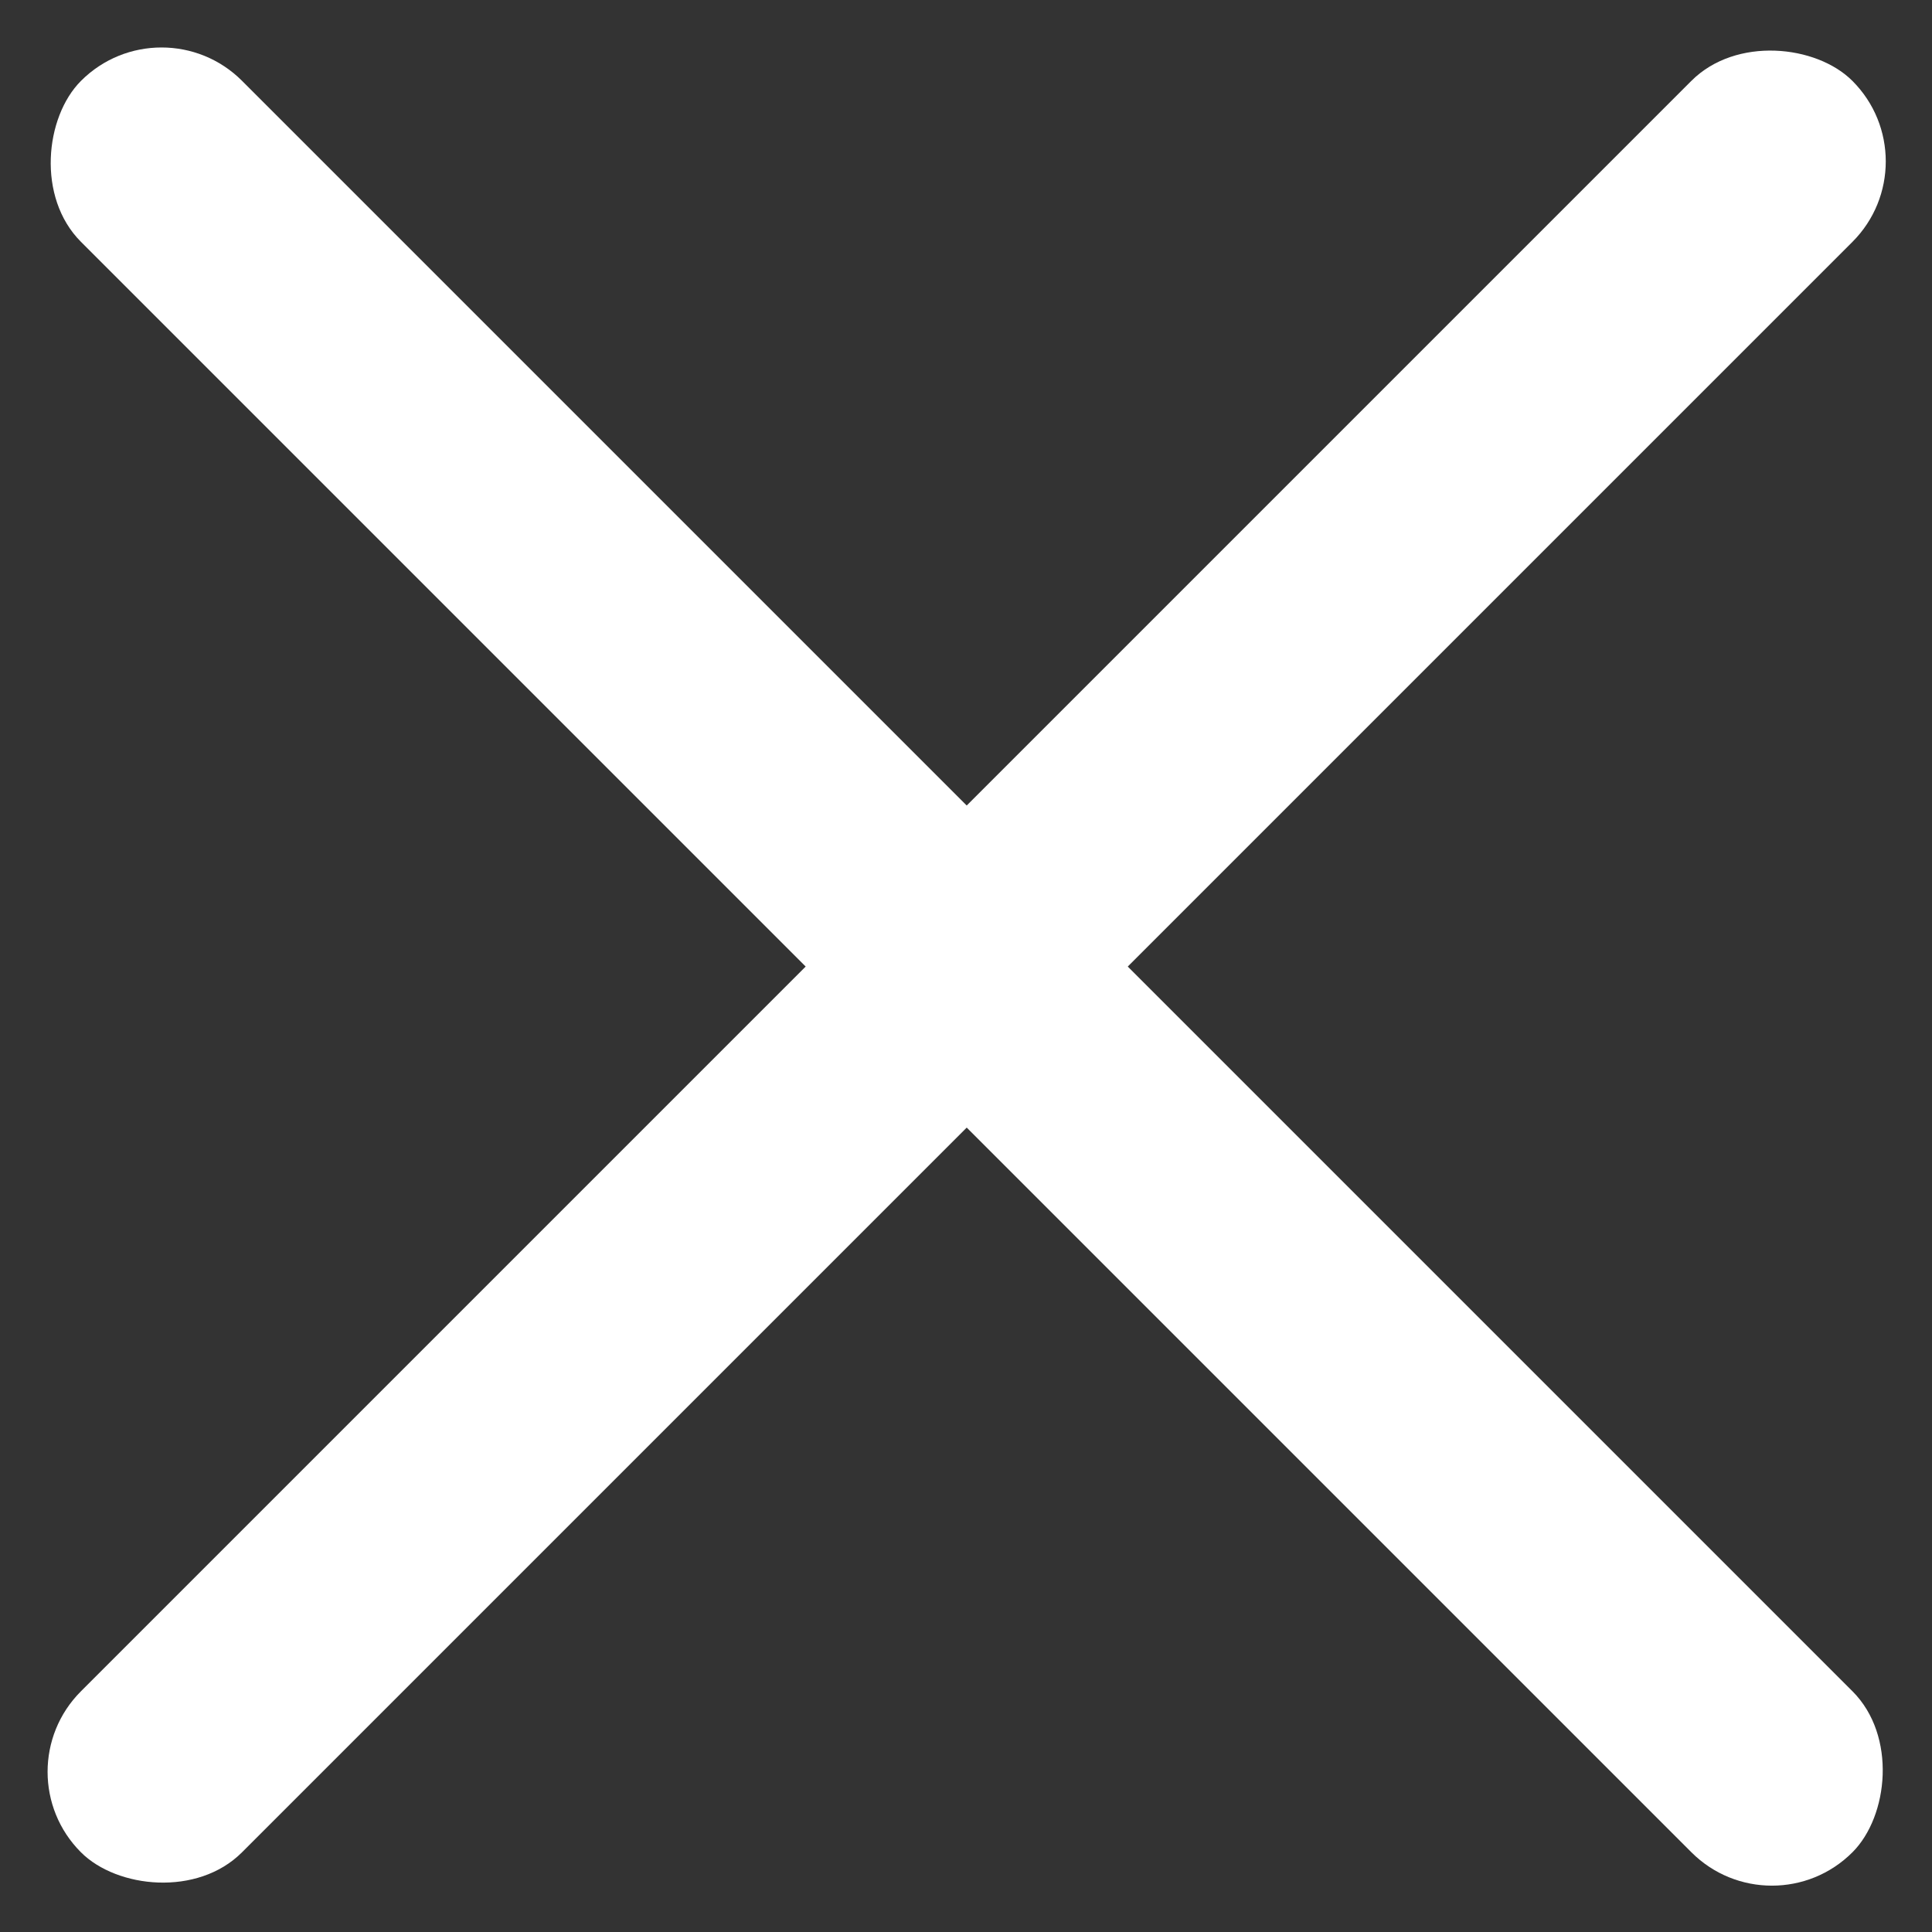
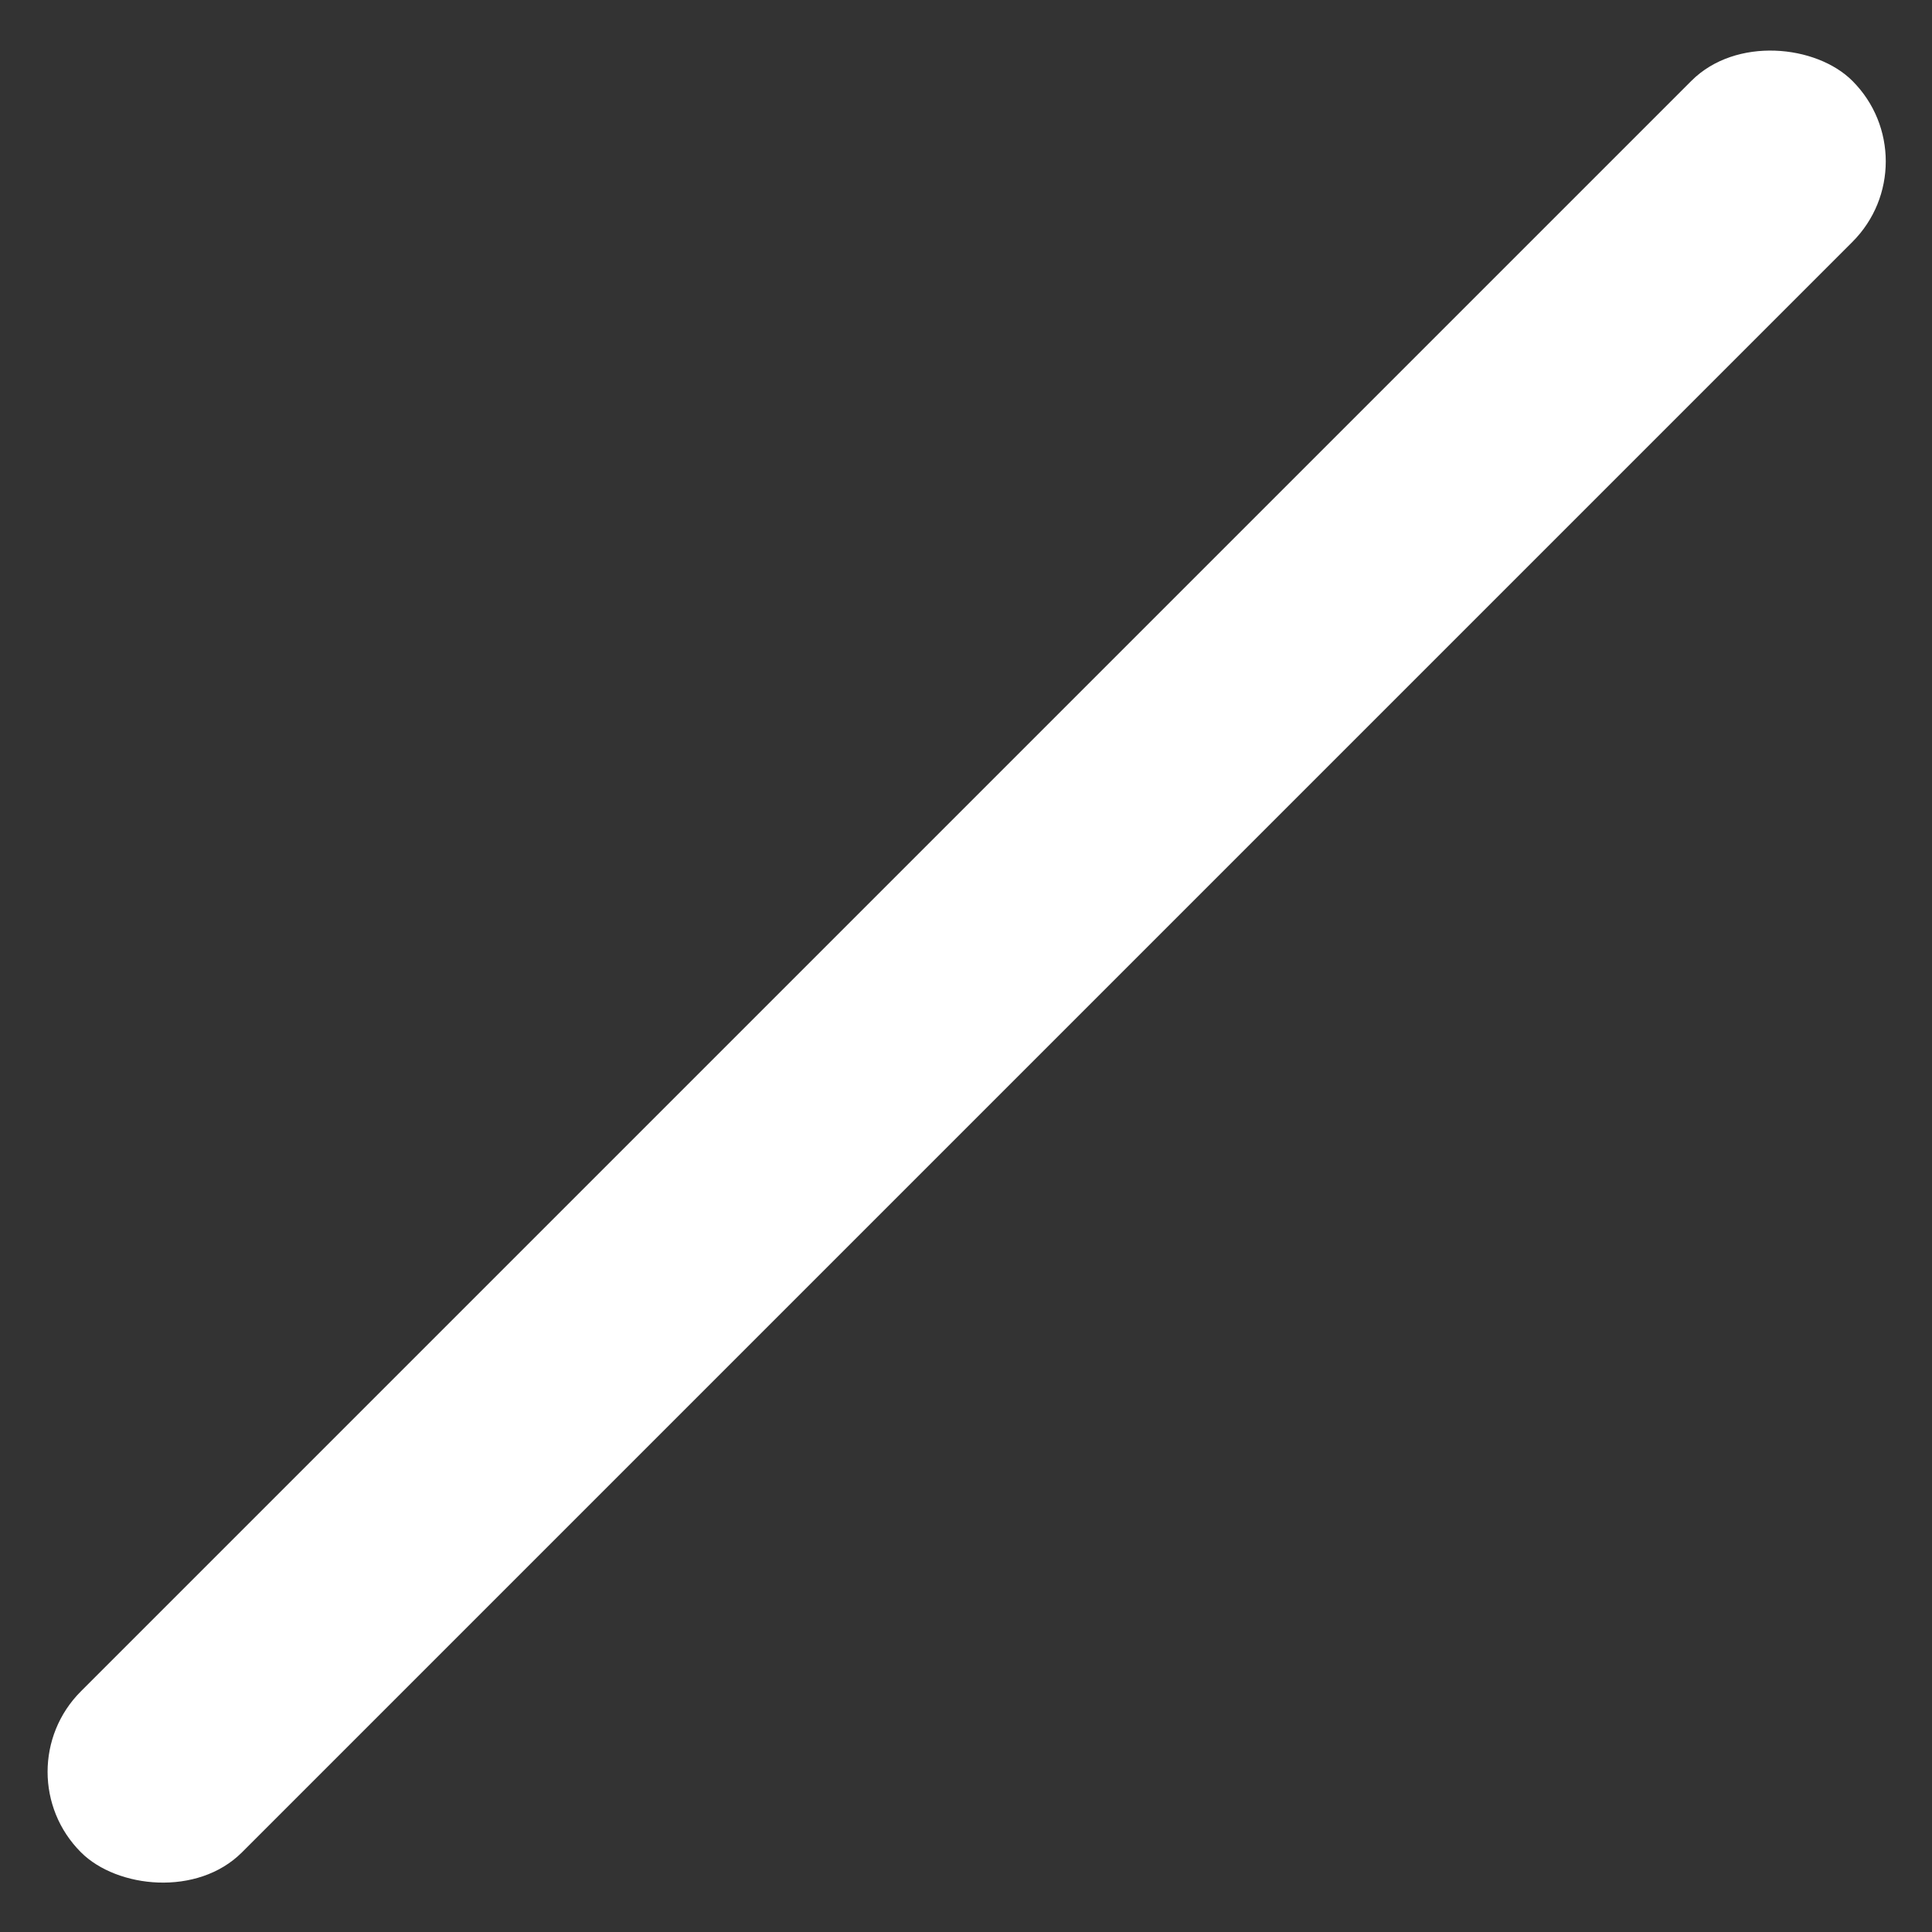
<svg xmlns="http://www.w3.org/2000/svg" fill="none" viewBox="14.77 14.77 17.45 17.45">
  <rect x="14.77" y="14.77" width="17.45" height="17.45" fill="#333333" stroke="none" />
  <g id="Group 431">
    <g id="Group 2">
      <rect id="Rectangle 1" x="14.774" y="30.773" width="22.627" height="2.057" rx="1.028" transform="rotate(-45 14.774 30.773)" fill="white" />
-       <rect id="Rectangle 3" x="16.229" y="14.773" width="22.627" height="2.057" rx="1.028" transform="rotate(45 16.229 14.773)" fill="white" />
    </g>
  </g>
</svg>